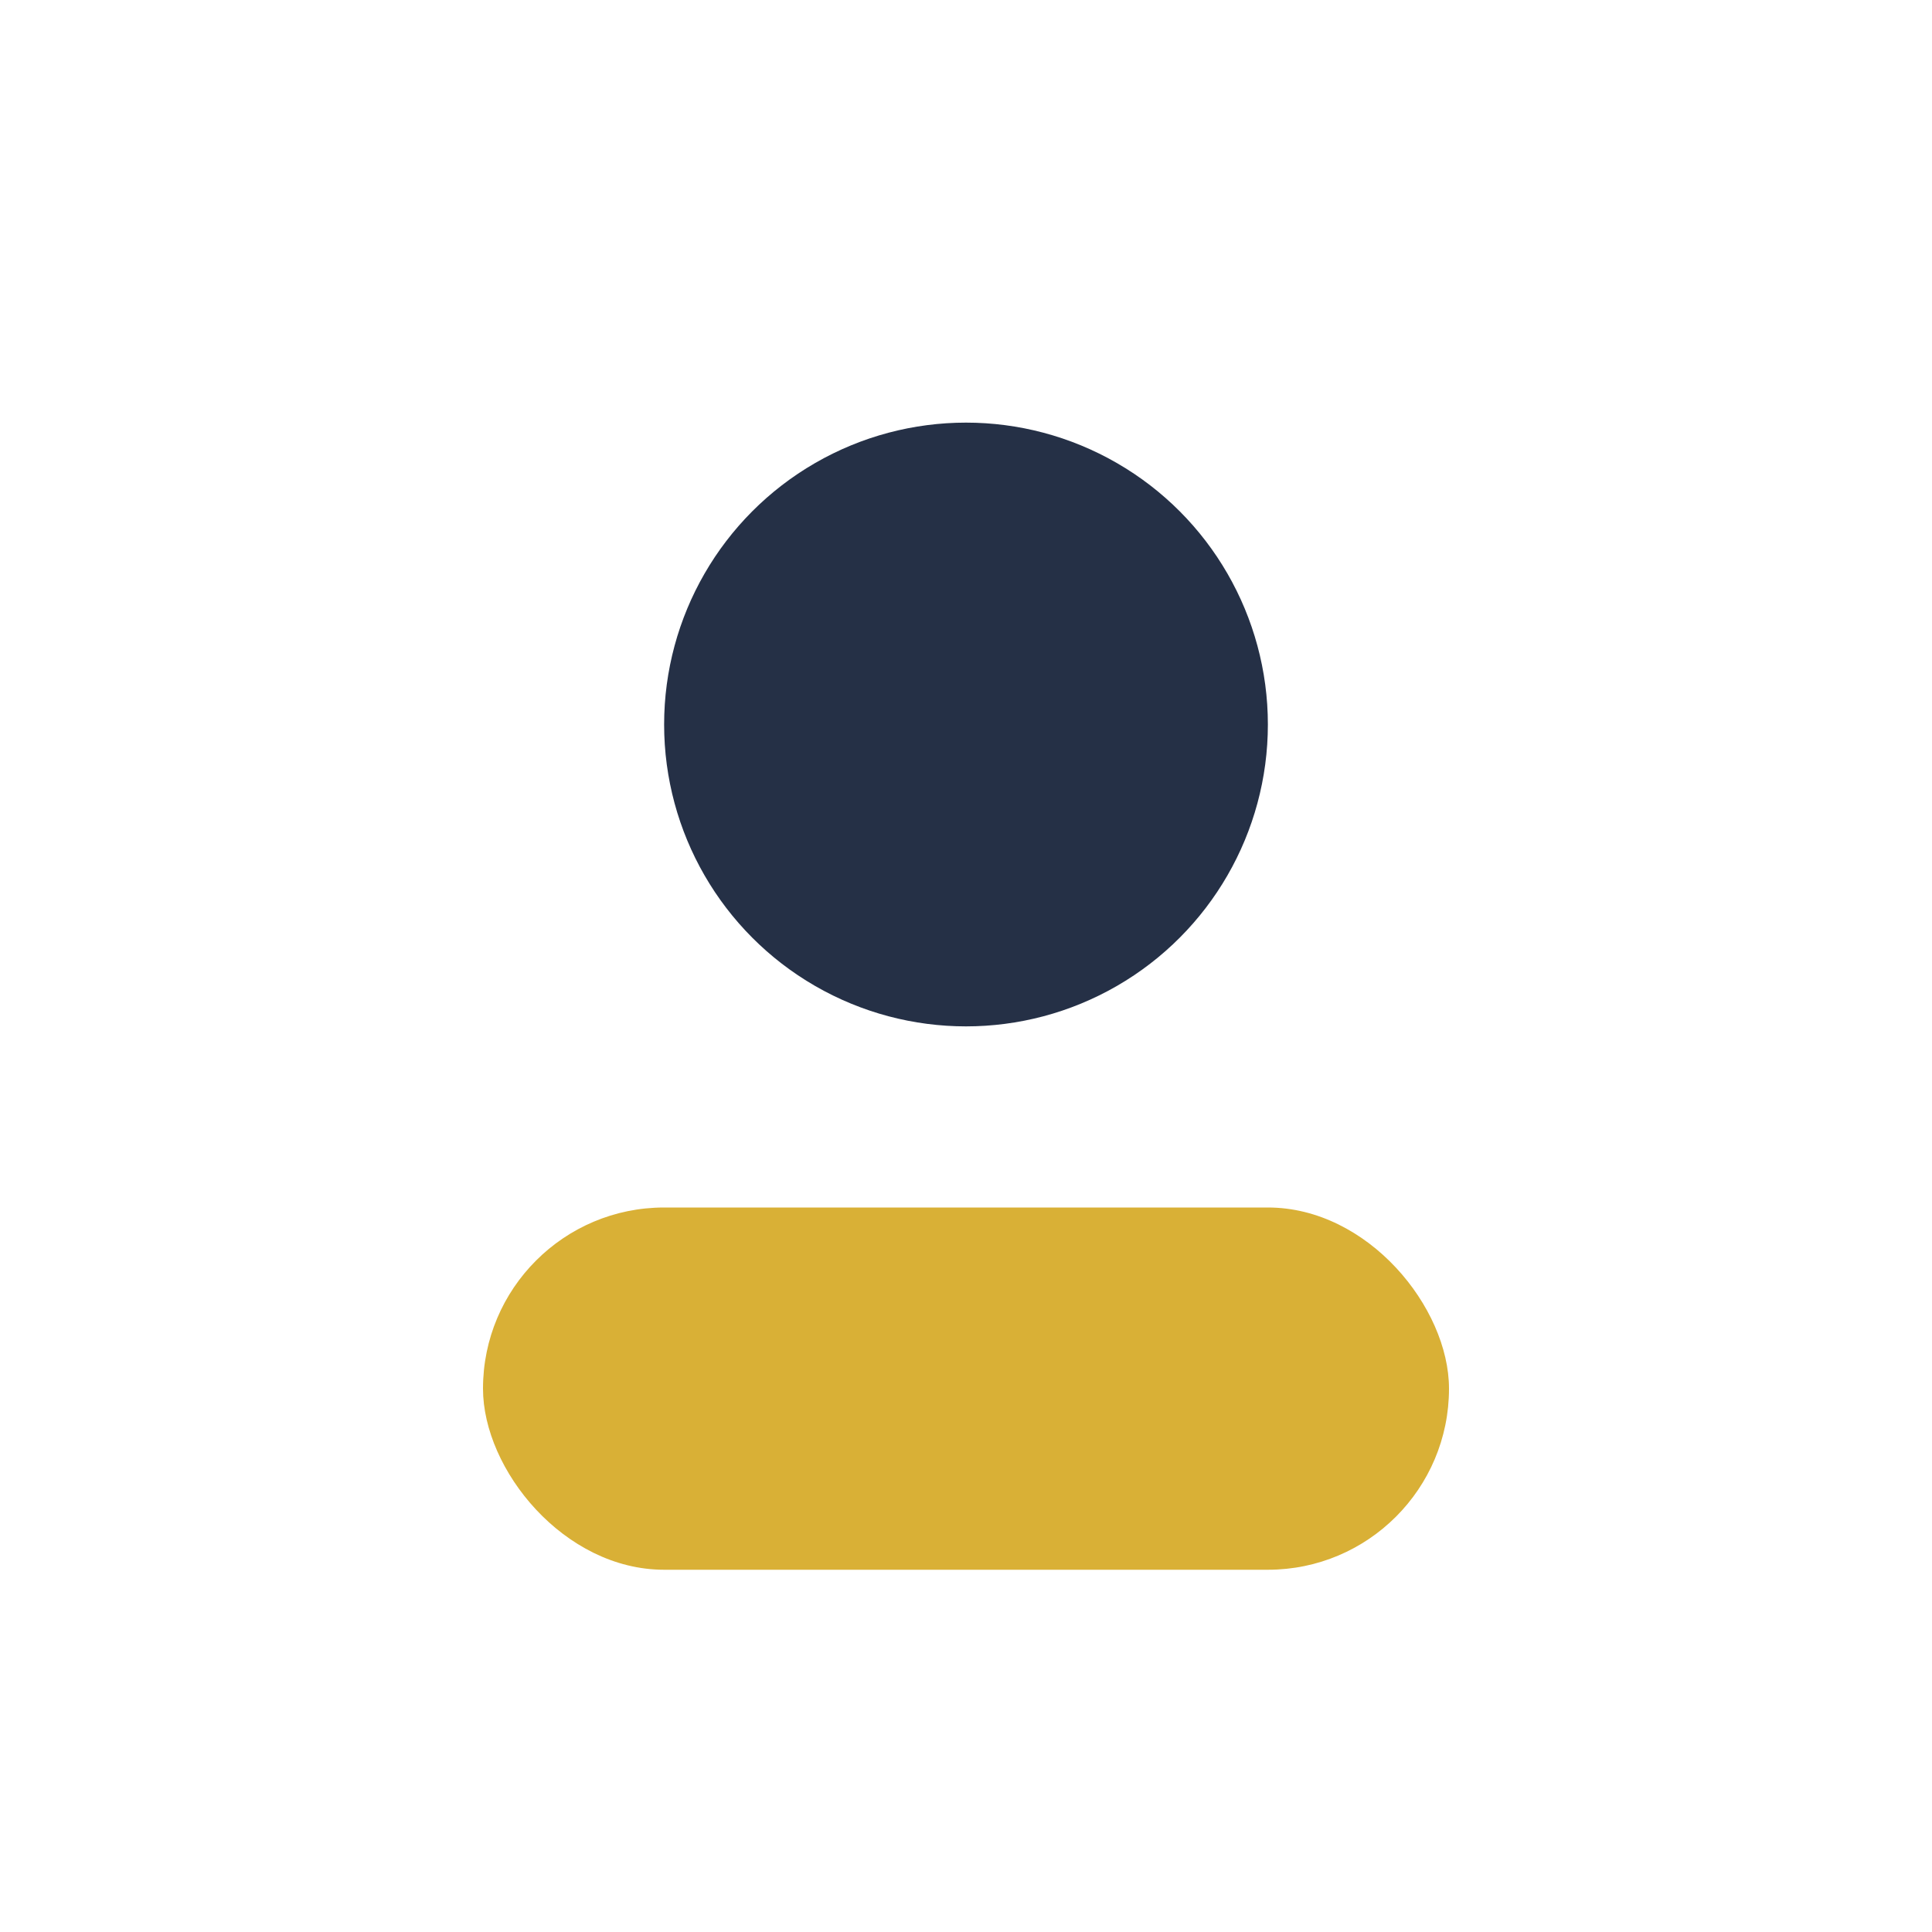
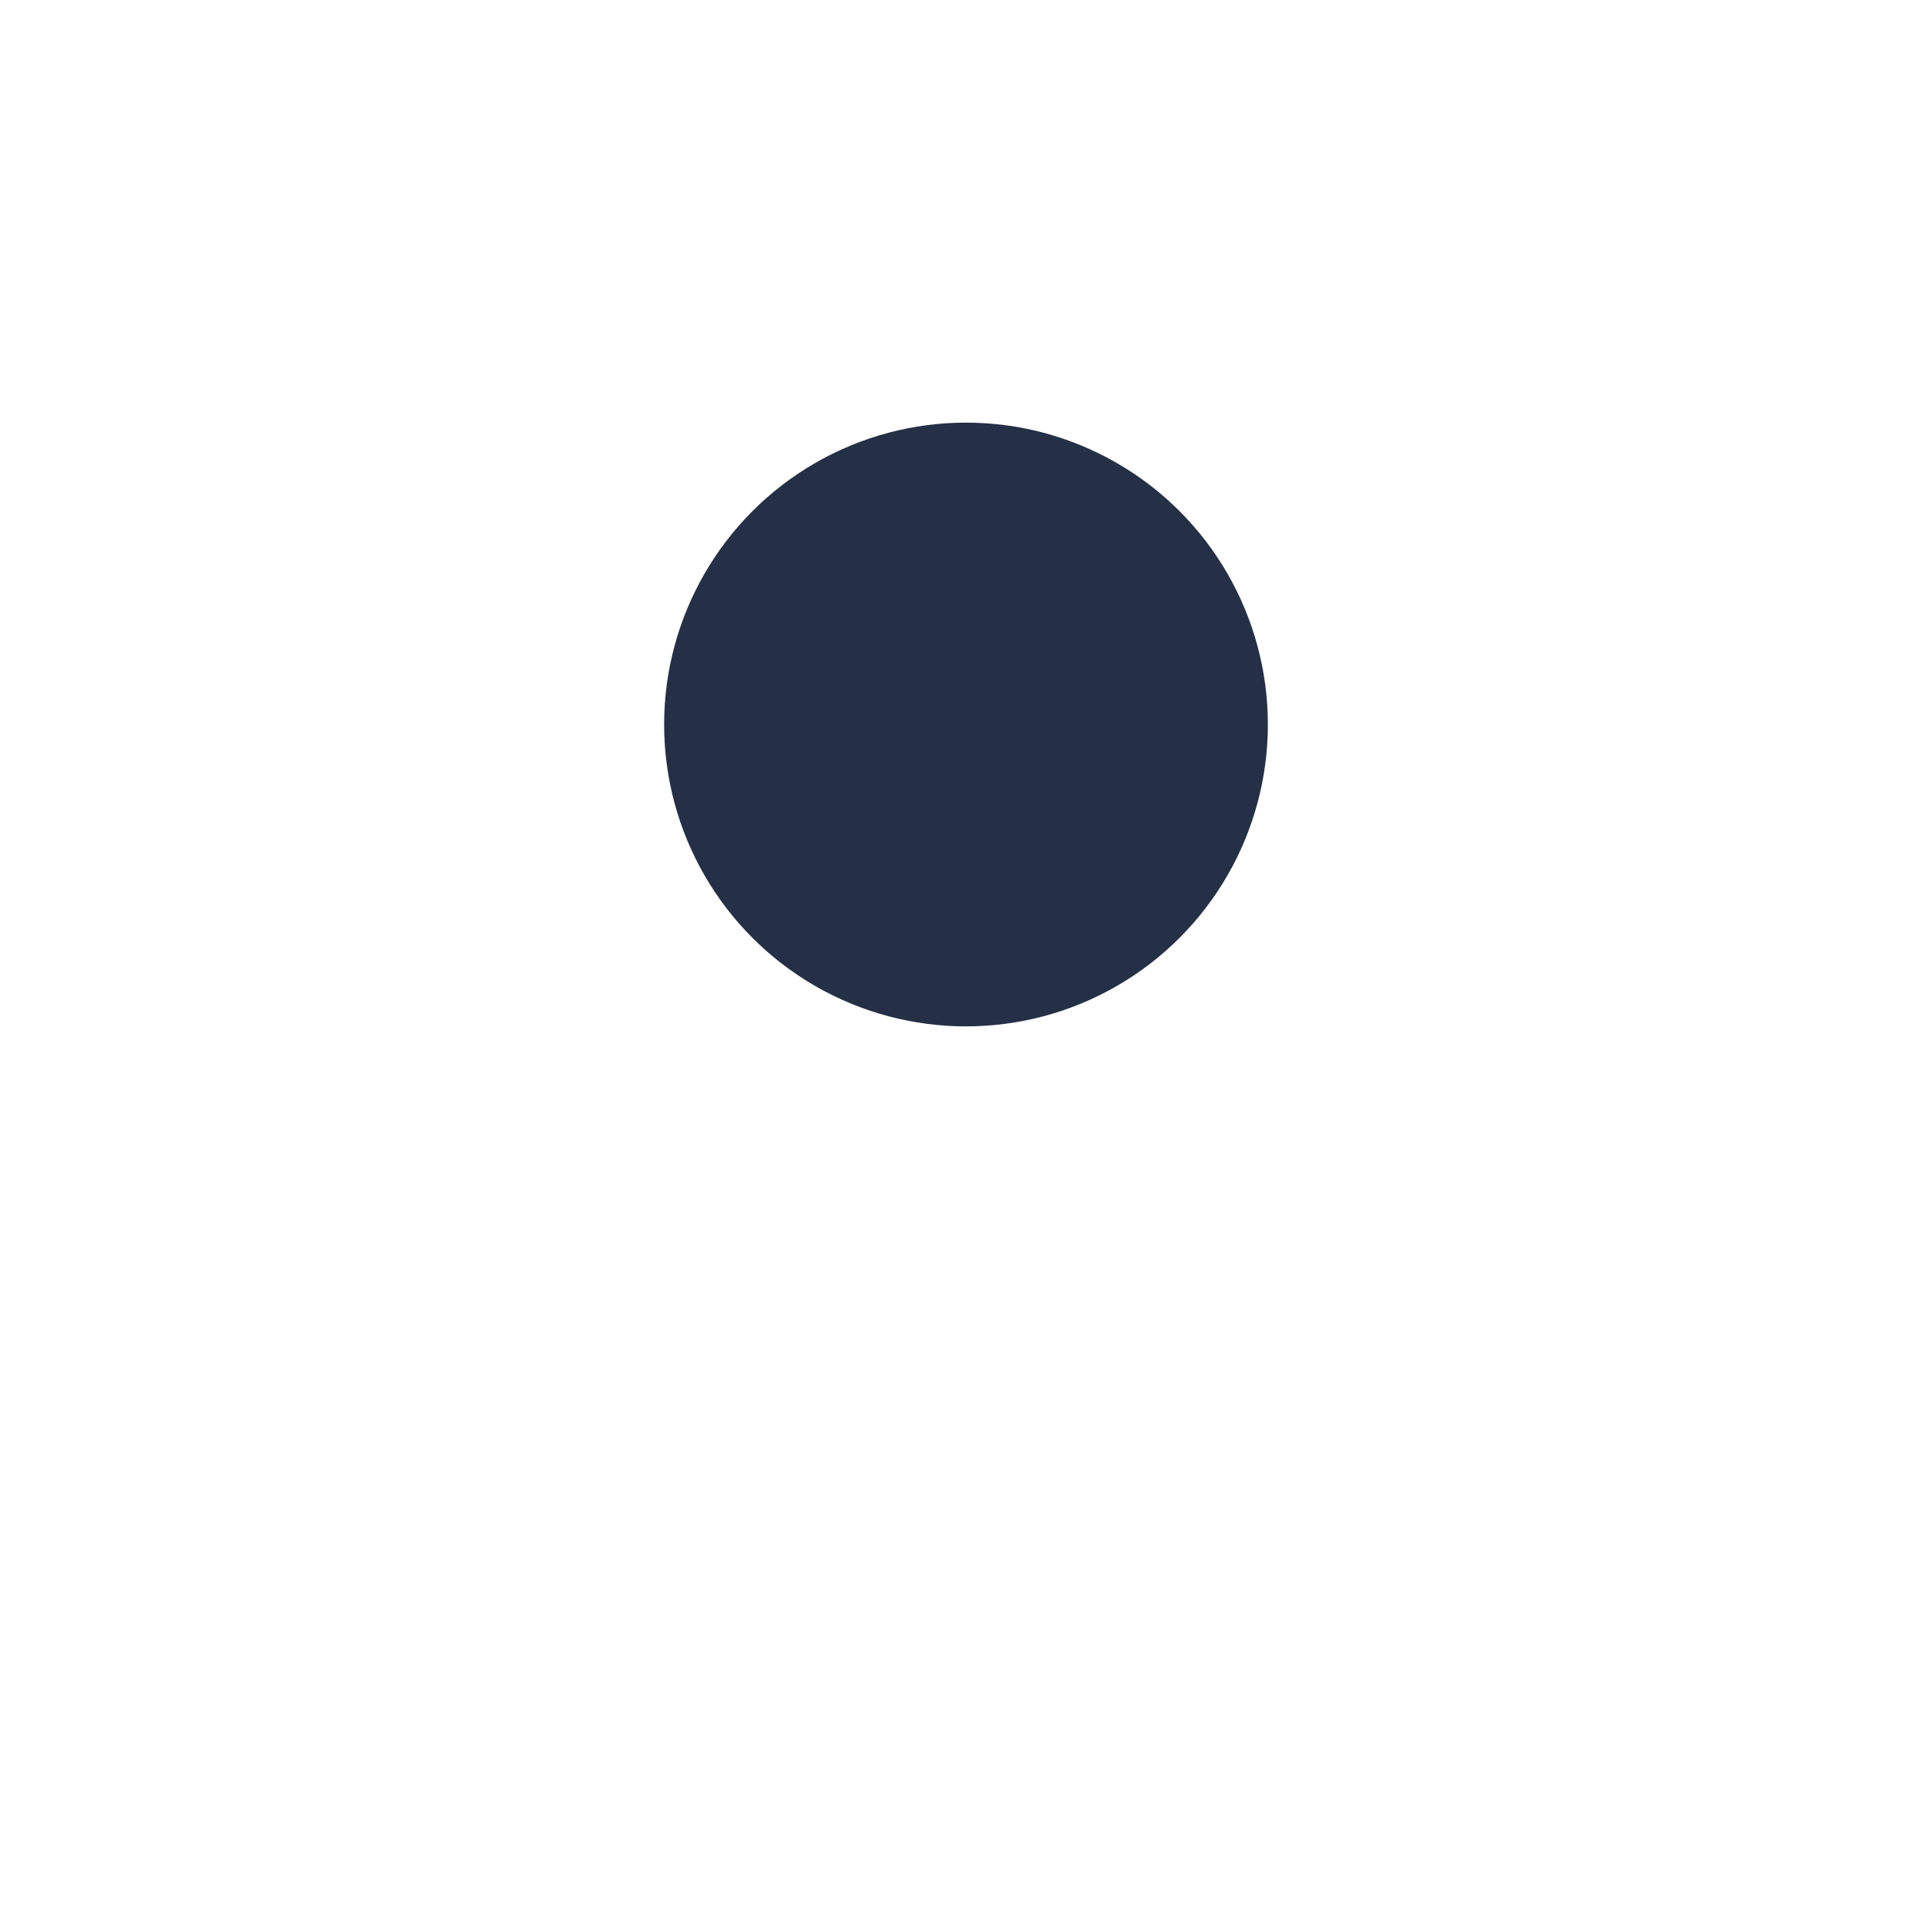
<svg xmlns="http://www.w3.org/2000/svg" width="32" height="32" viewBox="0 0 32 32">
  <circle cx="16" cy="12" r="5" fill="#253046" />
-   <rect x="8" y="20" width="16" height="6" rx="3" fill="#D9B036" />
</svg>